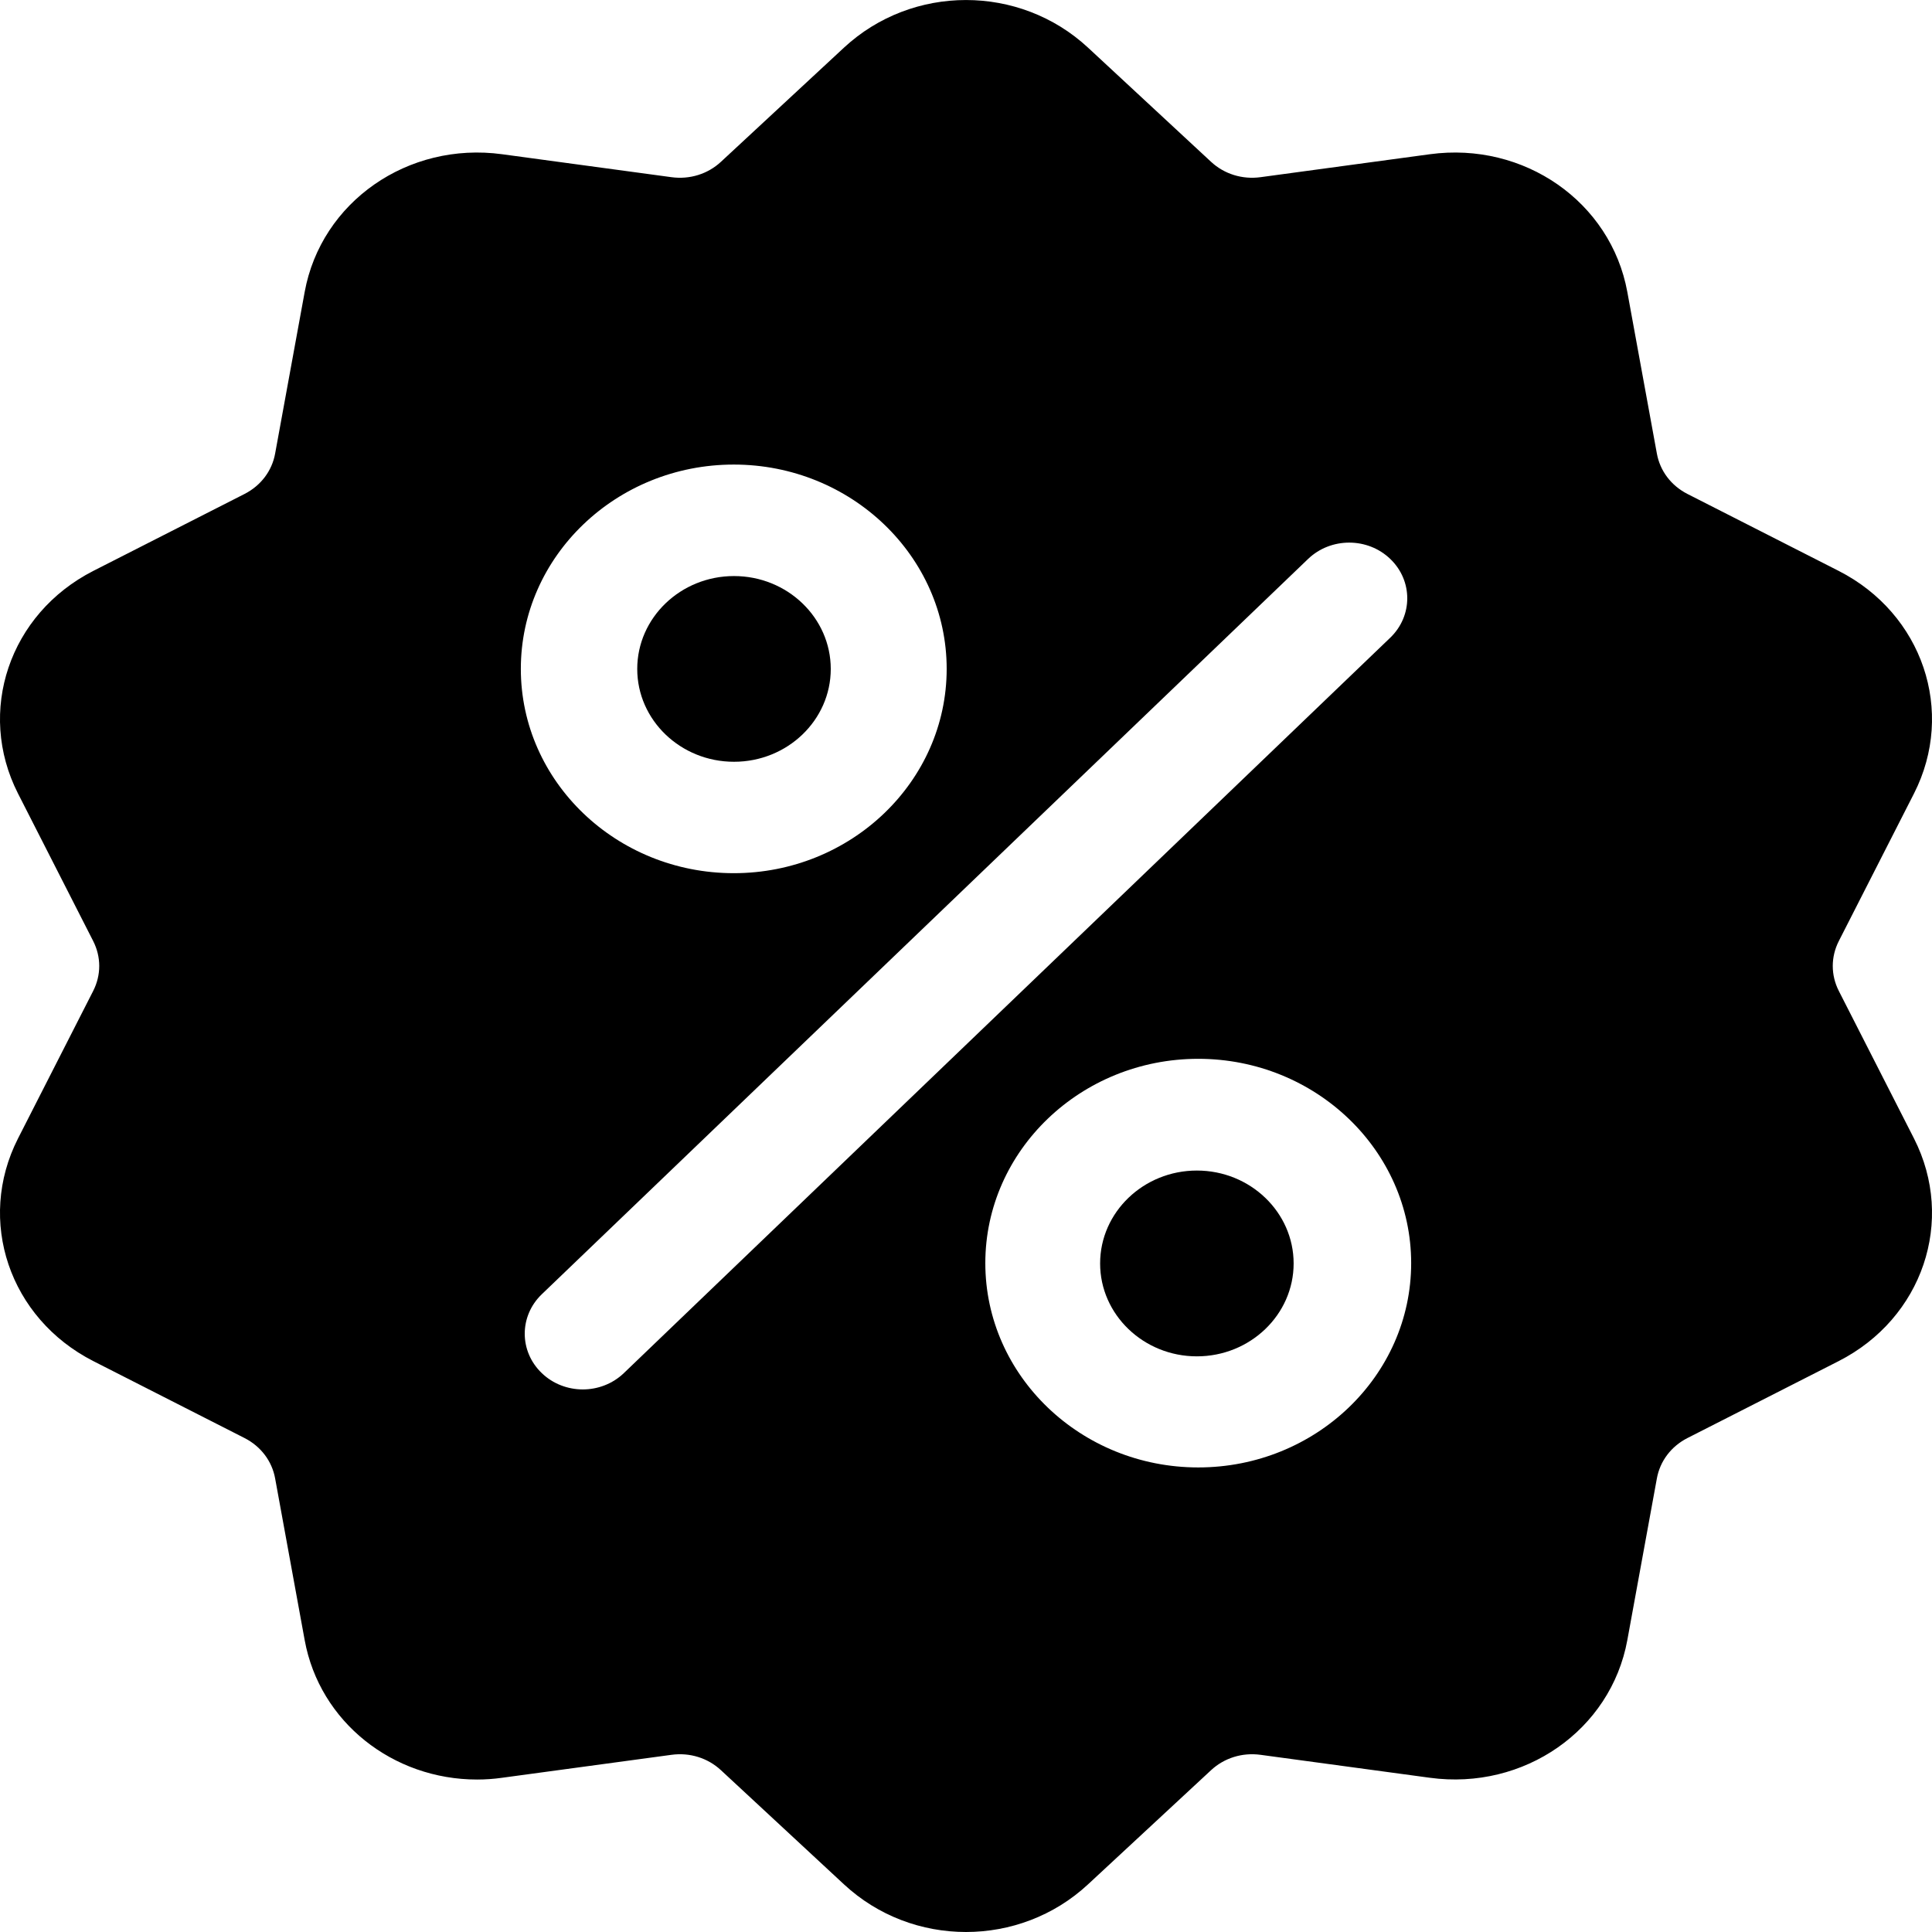
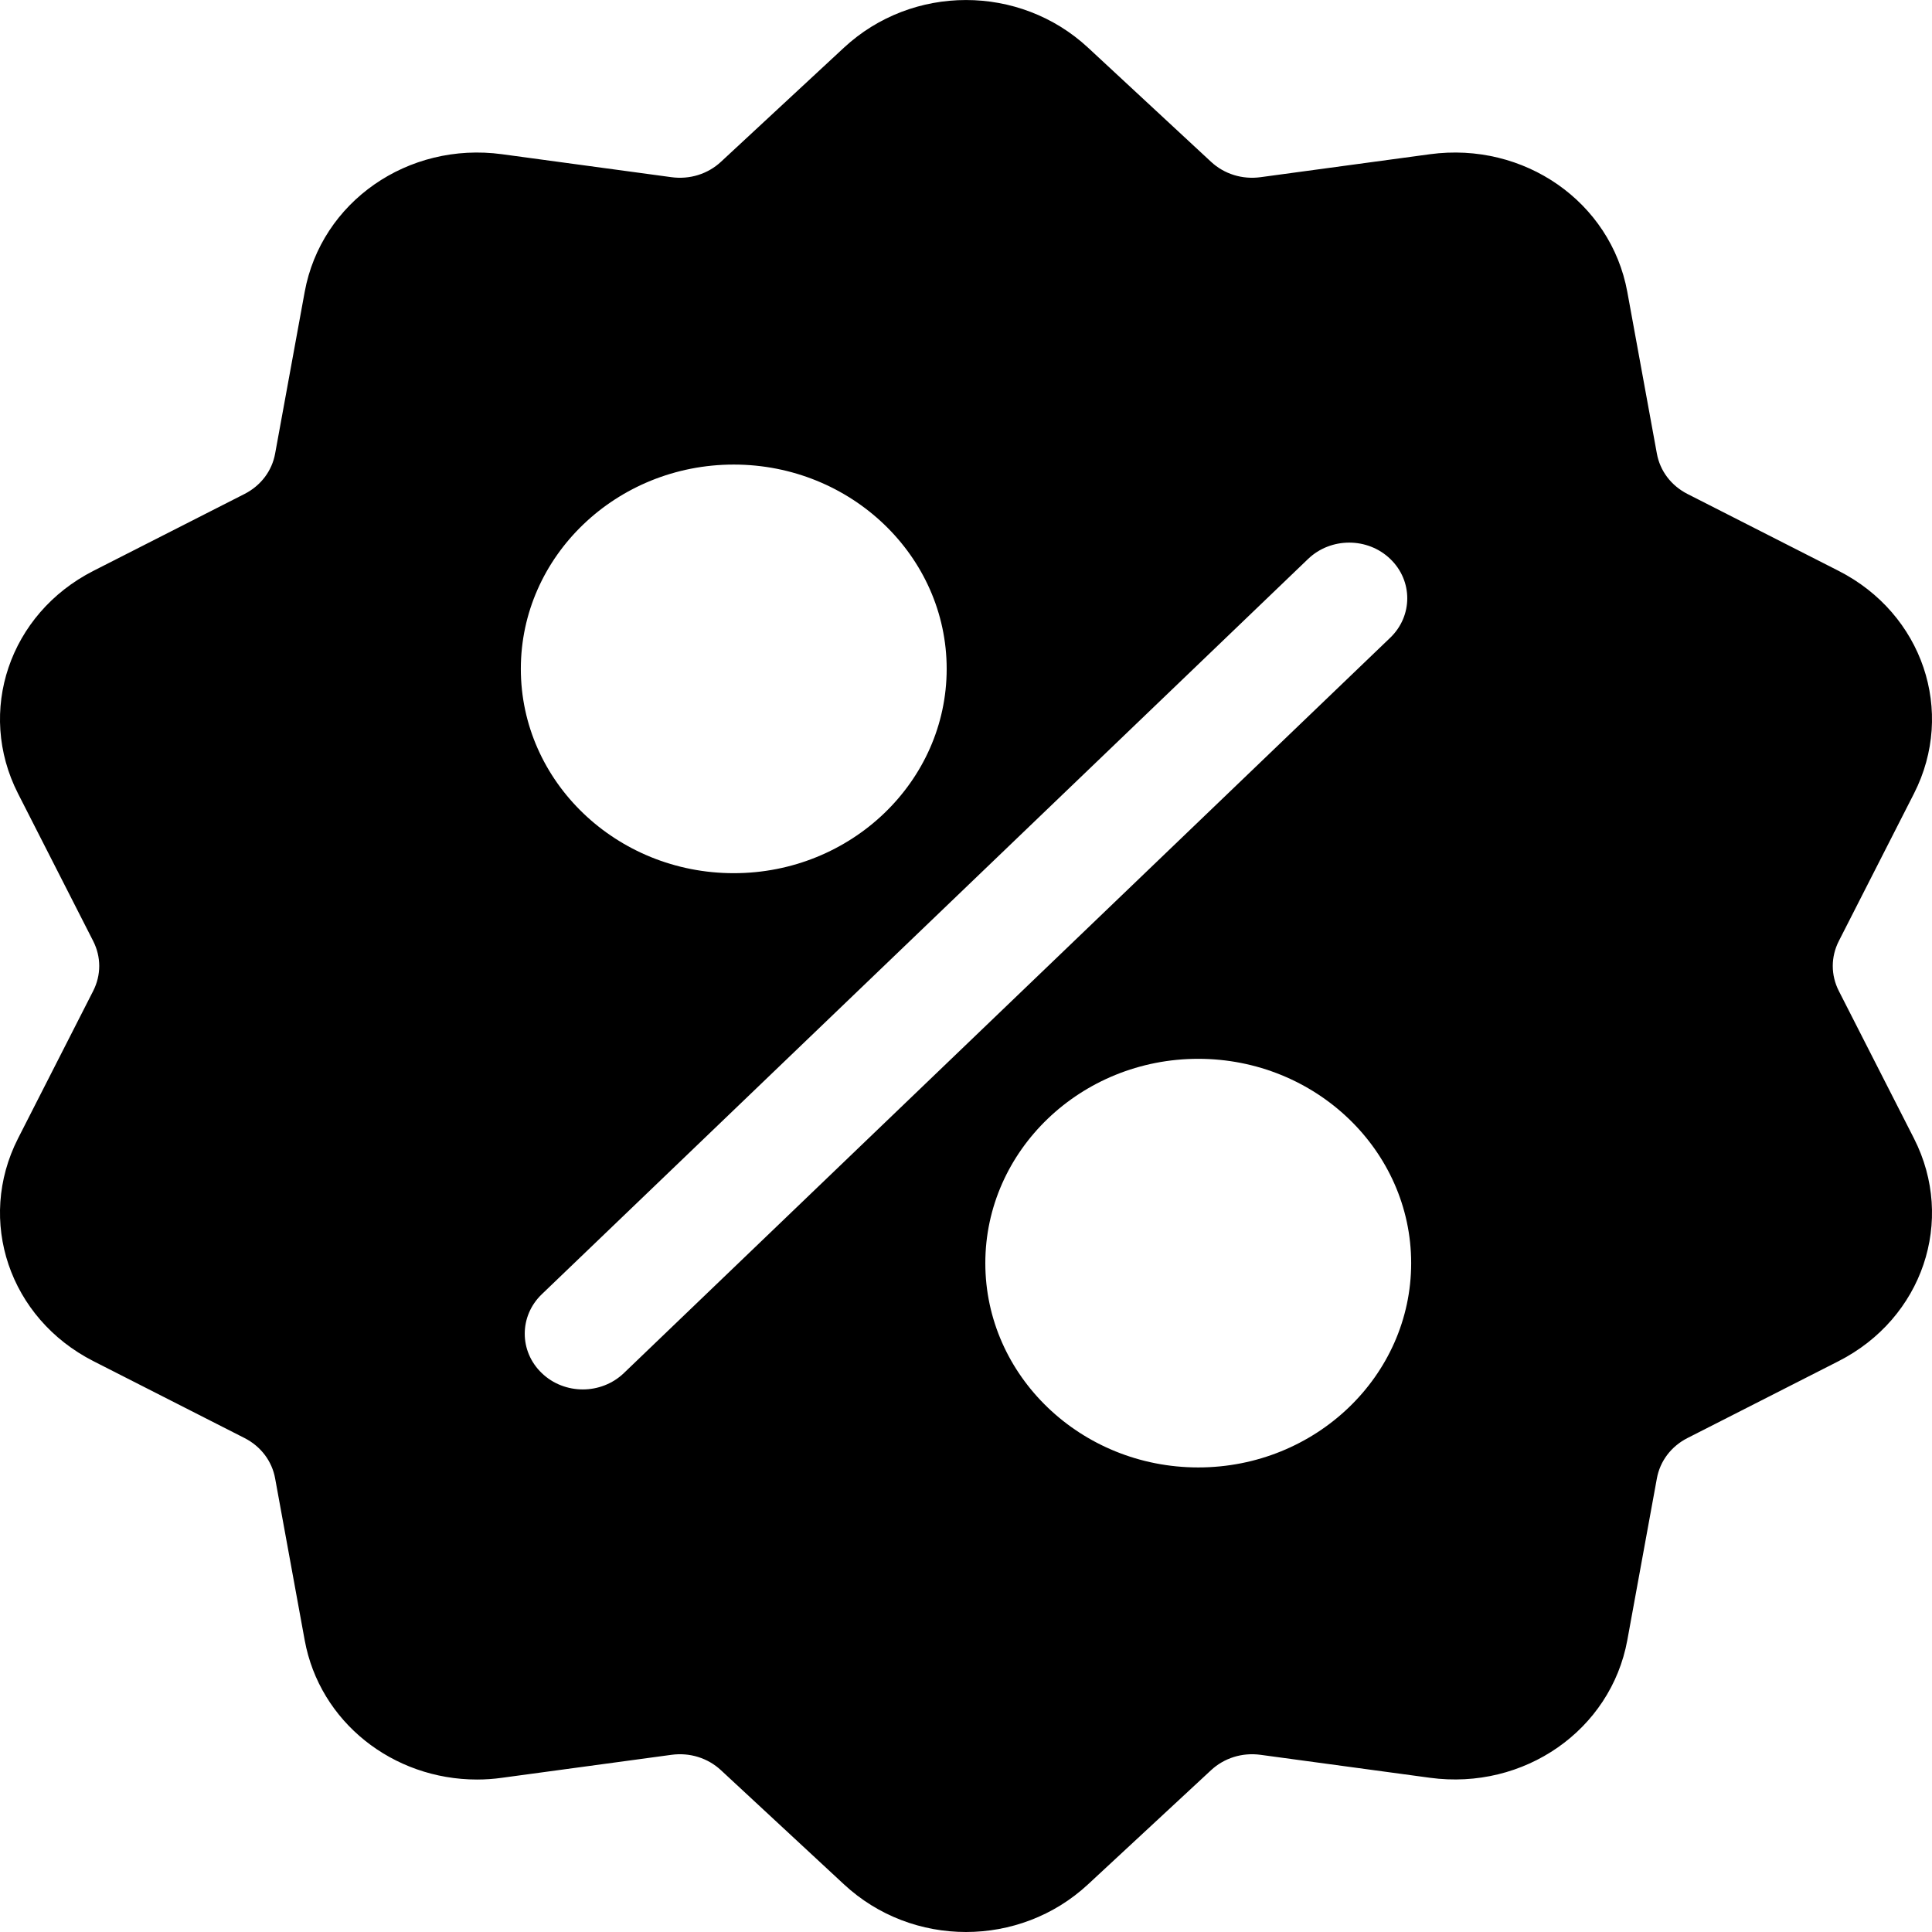
<svg xmlns="http://www.w3.org/2000/svg" width="24" height="24" viewBox="0 0 24 24" fill="none">
  <g clip-path="url(#clip0_6221_40465)">
    <path d="M22.843 12.311C22.742 12.113 22.742 11.887 22.843 11.689L23.776 9.858C24.295 8.838 23.884 7.623 22.839 7.091L20.962 6.136C20.76 6.033 20.621 5.85 20.582 5.633L20.215 3.626C20.01 2.508 18.933 1.757 17.762 1.916L15.659 2.201C15.432 2.232 15.207 2.162 15.043 2.009L13.516 0.592C12.666 -0.197 11.334 -0.197 10.484 0.592L8.957 2.009C8.793 2.162 8.568 2.232 8.341 2.201L6.238 1.916C5.067 1.757 3.99 2.508 3.785 3.626L3.418 5.633C3.379 5.85 3.24 6.033 3.038 6.136L1.161 7.091C0.116 7.623 -0.295 8.839 0.224 9.858L1.157 11.689C1.258 11.887 1.258 12.113 1.157 12.311L0.224 14.142C-0.295 15.162 0.116 16.377 1.161 16.909L3.038 17.864C3.24 17.967 3.379 18.15 3.418 18.367L3.785 20.375C3.971 21.392 4.881 22.106 5.926 22.106C6.029 22.106 6.133 22.099 6.238 22.084L8.341 21.799C8.568 21.768 8.793 21.838 8.957 21.991L10.484 23.408C10.909 23.803 11.454 24 12 24C12.545 24 13.091 23.803 13.516 23.408L15.043 21.991C15.207 21.838 15.432 21.768 15.659 21.799L17.762 22.084C18.933 22.243 20.01 21.492 20.215 20.375L20.582 18.367C20.621 18.15 20.76 17.967 20.962 17.864L22.839 16.909C23.884 16.377 24.295 15.162 23.776 14.142L22.843 12.311ZM9.115 5.771C10.573 5.771 11.76 6.91 11.76 8.309C11.76 9.708 10.573 10.847 9.115 10.847C7.656 10.847 6.47 9.708 6.47 8.309C6.47 6.91 7.656 5.771 9.115 5.771ZM7.75 17.057C7.609 17.192 7.424 17.26 7.24 17.26C7.055 17.26 6.87 17.192 6.73 17.057C6.448 16.787 6.448 16.349 6.73 16.078L16.25 6.943C16.532 6.673 16.989 6.673 17.27 6.943C17.552 7.213 17.552 7.651 17.27 7.922L7.75 17.057ZM14.885 18.229C13.427 18.229 12.24 17.091 12.24 15.691C12.24 14.292 13.427 13.153 14.885 13.153C16.343 13.153 17.53 14.292 17.53 15.691C17.53 17.091 16.343 18.229 14.885 18.229Z" fill="black" />
-     <path d="M14.868 14.541C14.205 14.541 13.666 15.059 13.666 15.695C13.666 16.331 14.205 16.849 14.868 16.849C15.531 16.849 16.07 16.331 16.07 15.695C16.07 15.059 15.531 14.541 14.868 14.541Z" fill="black" />
-     <path d="M9.118 7.156C8.455 7.156 7.916 7.674 7.916 8.31C7.916 8.946 8.455 9.463 9.118 9.463C9.781 9.463 10.32 8.946 10.32 8.31C10.32 7.674 9.781 7.156 9.118 7.156Z" fill="black" />
  </g>
  <defs>
    <clipPath id="clip0_6221_40465">
      <rect width="24" height="24" fill="white" />
    </clipPath>
  </defs>
</svg>